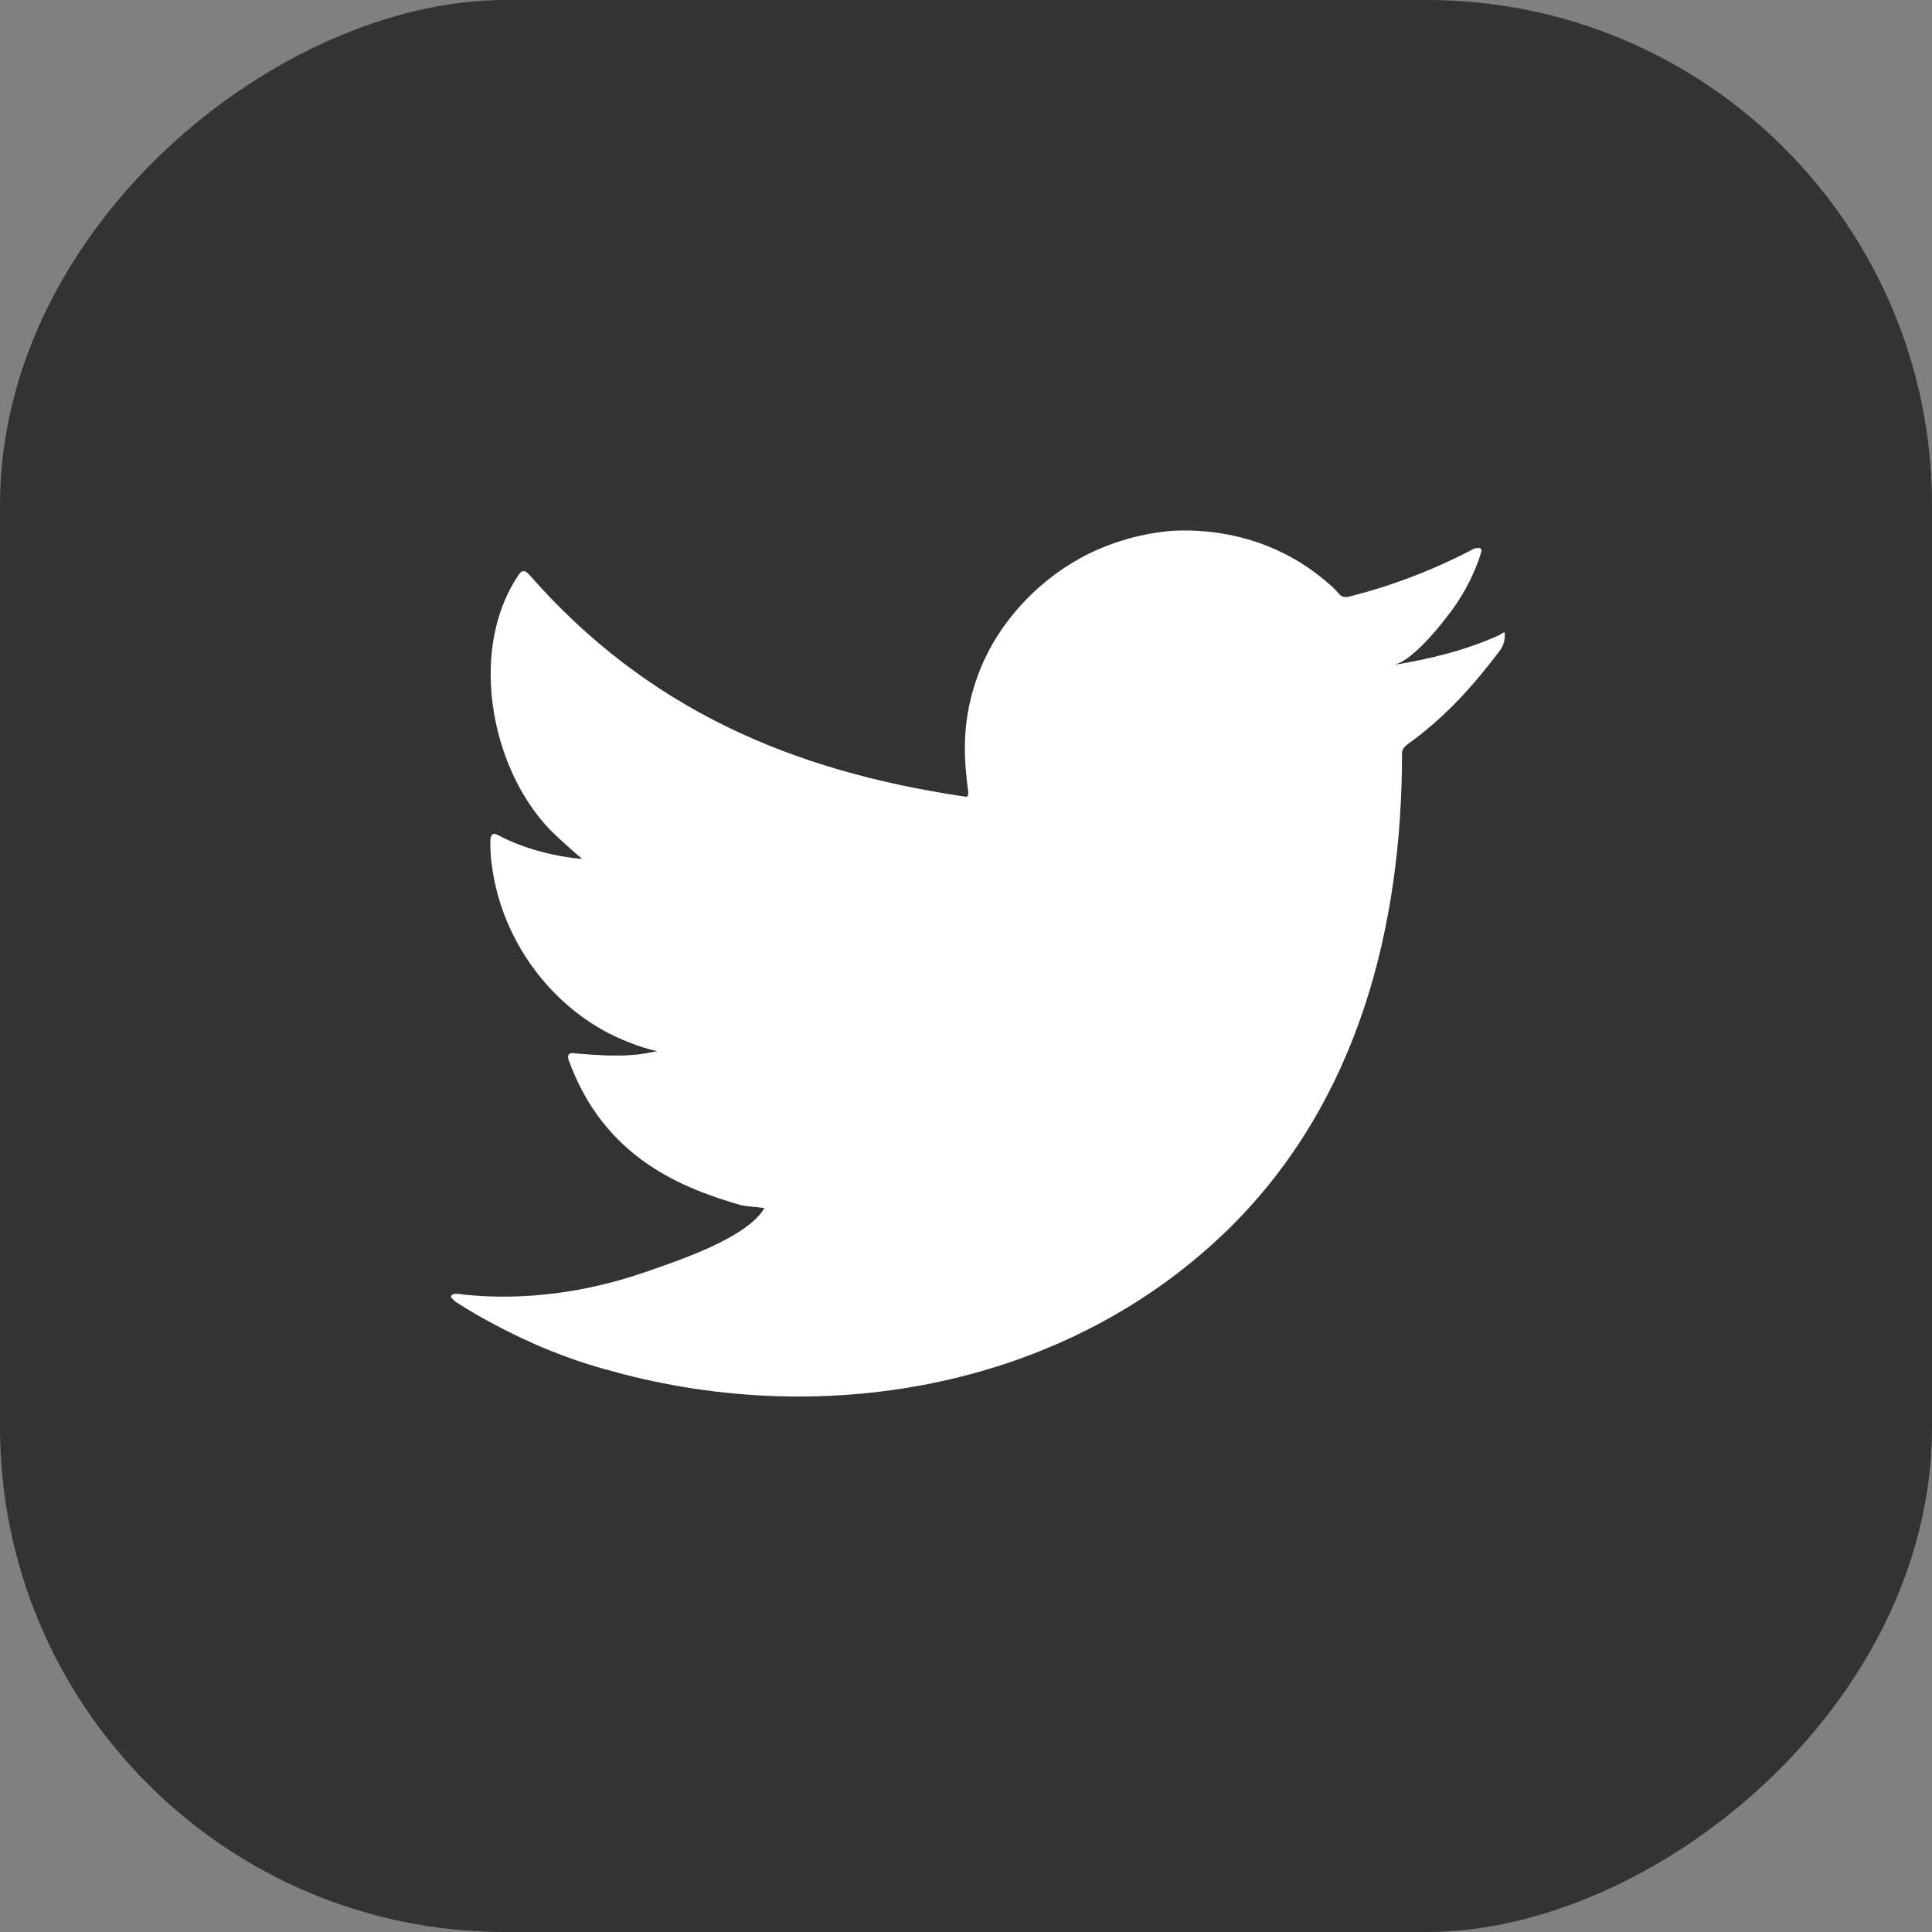
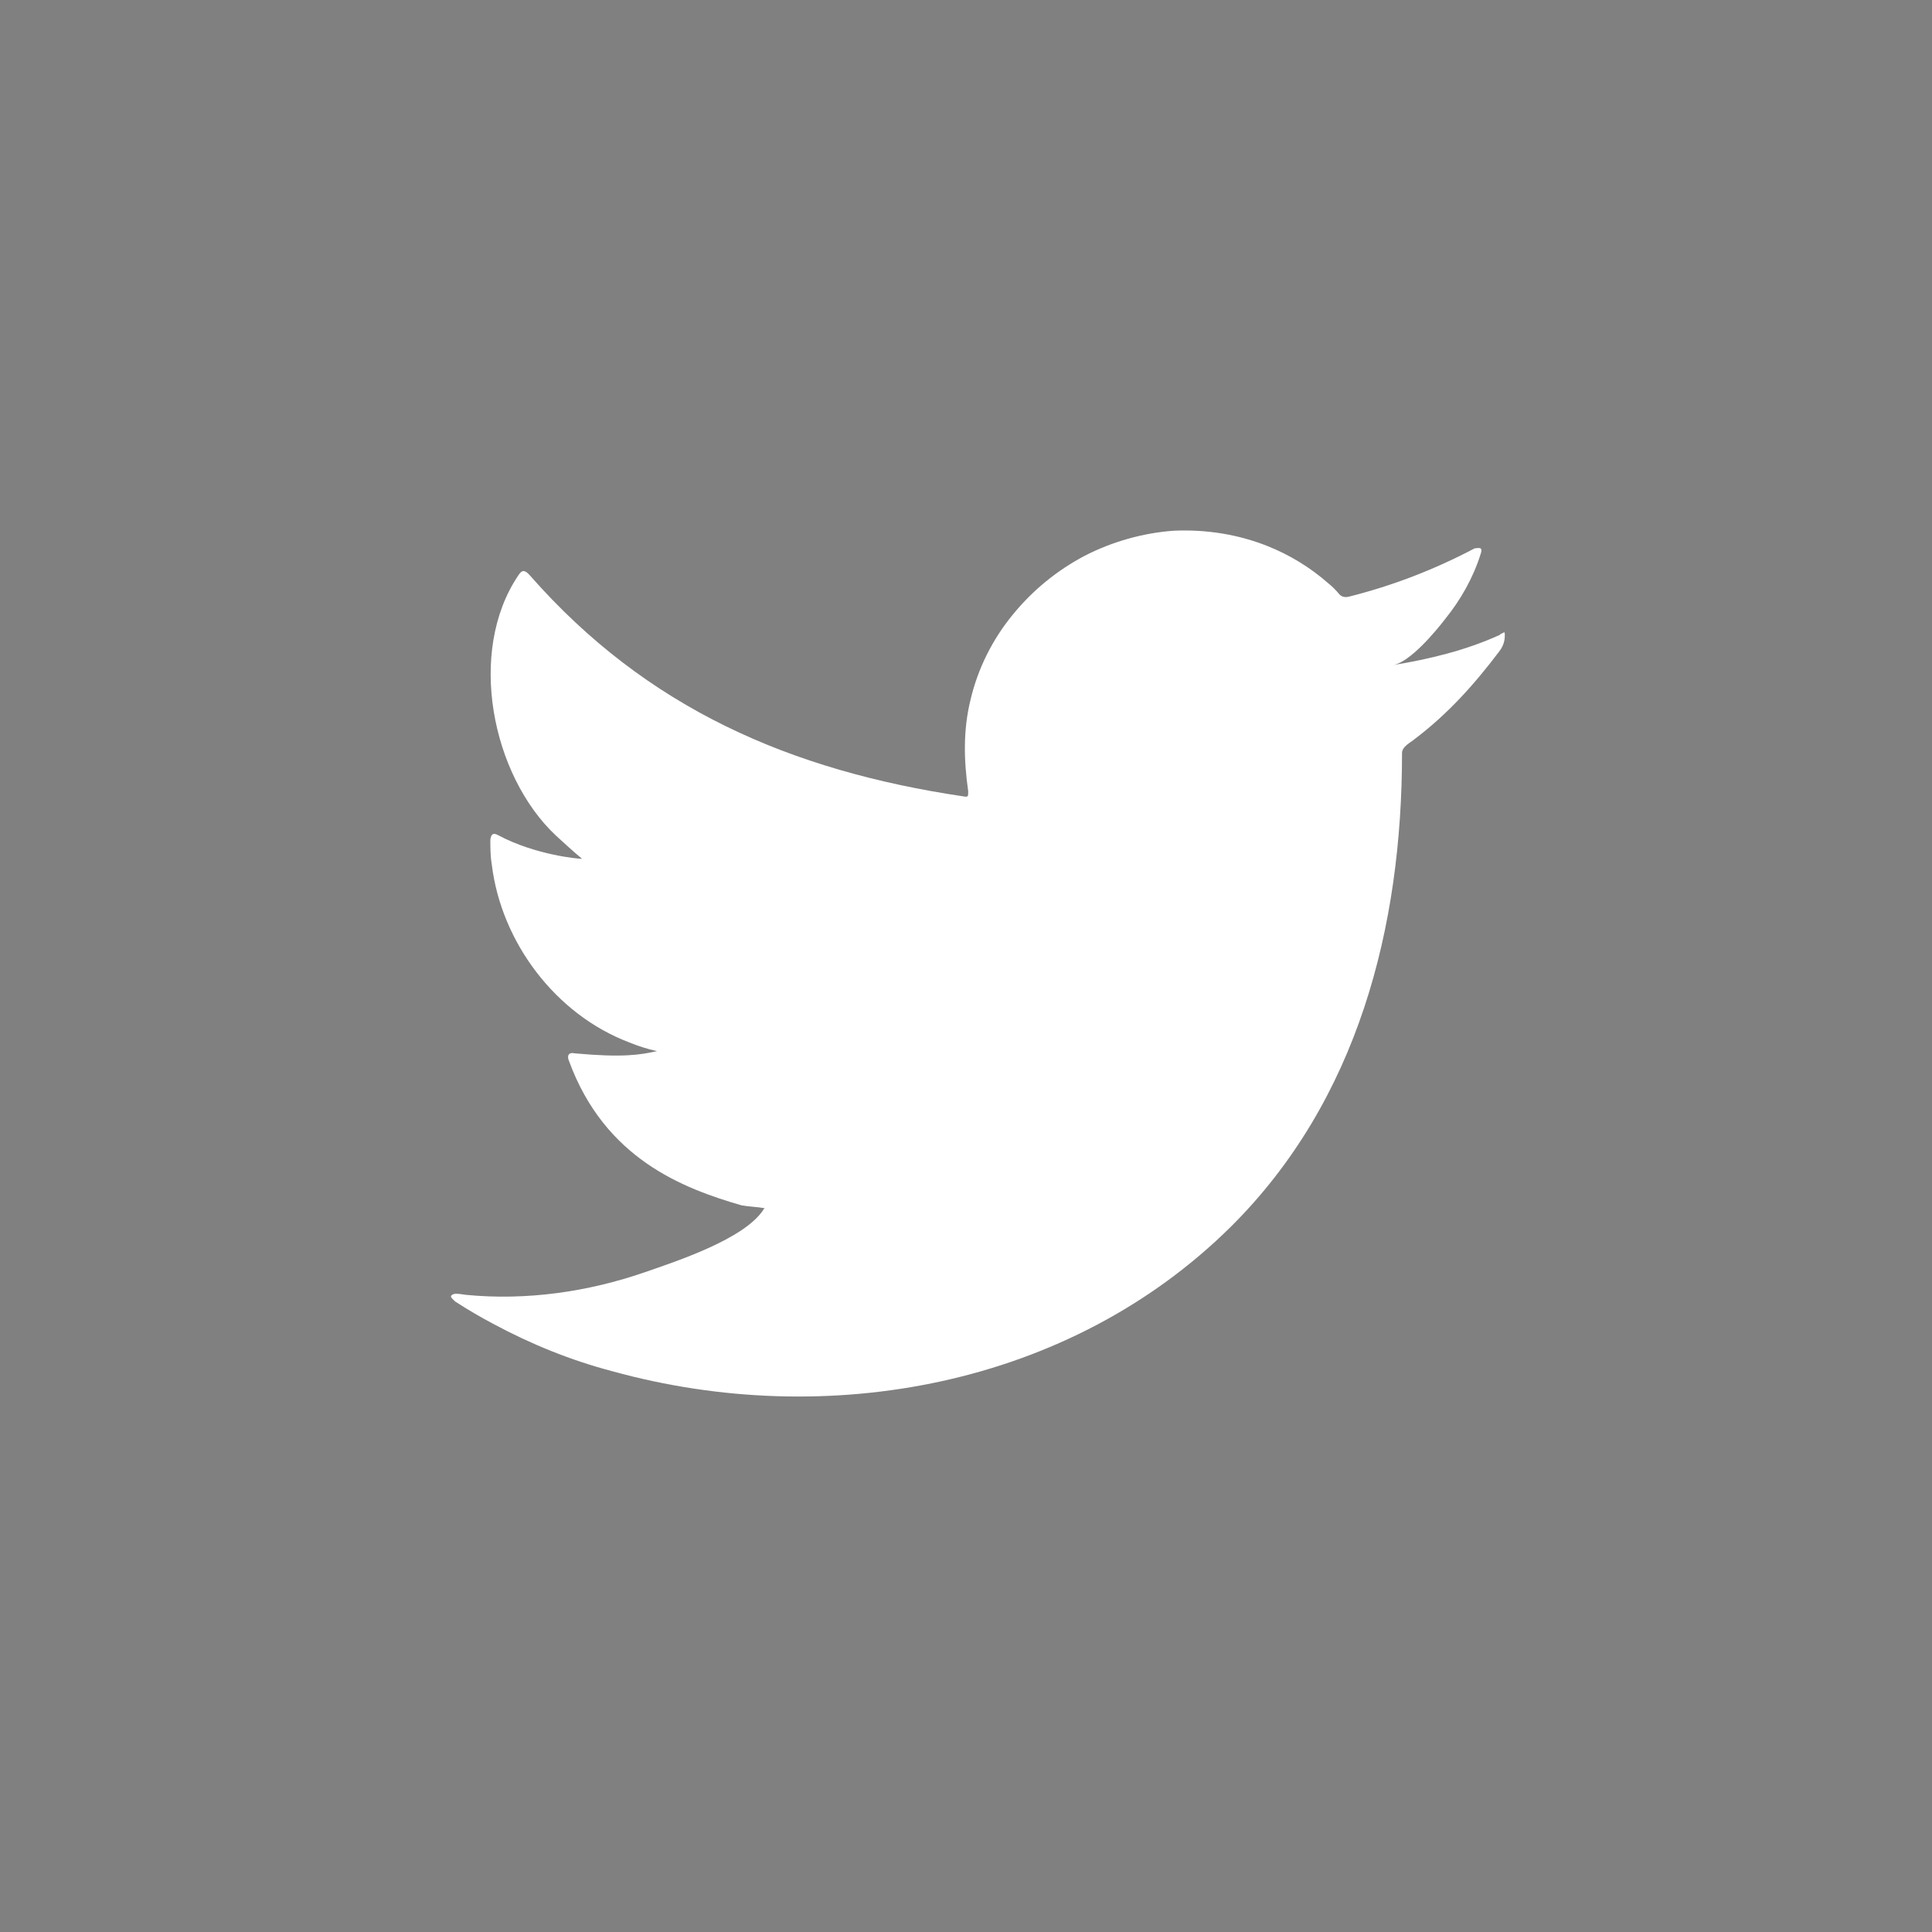
<svg xmlns="http://www.w3.org/2000/svg" id="_レイヤー_2" data-name="レイヤー 2" viewBox="0 0 26.32 26.32">
  <rect x="0" y="0" width="26.32" height="26.32" fill="#808080" stroke="none" />
  <defs>
    <style>
      .cls-1 {
        fill: #fff;
      }

      .cls-2 {
        fill: #333;
      }
    </style>
  </defs>
  <g id="_レイヤー_2-2" data-name="レイヤー 2">
    <g>
-       <rect class="cls-2" x="0" y="0" width="26.32" height="26.32" rx="6.88" ry="6.88" transform="translate(26.32 0) rotate(90)" />
      <path class="cls-1" d="M20.43,8.65c-.46,.21-.96,.33-1.45,.41,.23-.04,.58-.46,.71-.63,.21-.26,.38-.56,.48-.88,.01-.03,.02-.06,0-.08-.03-.01-.05,0-.08,0-.55,.29-1.12,.51-1.72,.66-.05,.01-.09,0-.12-.03-.05-.06-.1-.11-.15-.15-.25-.22-.53-.39-.83-.51-.4-.16-.84-.23-1.28-.21-.42,.03-.84,.15-1.21,.34-.38,.2-.71,.47-.98,.8-.28,.34-.48,.74-.58,1.17-.1,.41-.09,.82-.03,1.24,0,.07,0,.08-.06,.07-2.36-.35-4.32-1.2-5.91-3.01-.07-.08-.11-.08-.16,0-.7,1.04-.36,2.72,.51,3.54,.12,.11,.24,.22,.36,.32-.05,0-.63-.05-1.14-.32-.07-.04-.1-.02-.11,.06,0,.11,0,.22,.02,.34,.13,1.06,.87,2.04,1.87,2.42,.12,.05,.25,.09,.38,.12-.23,.05-.46,.09-1.12,.03-.08-.02-.11,.03-.08,.1,.49,1.34,1.56,1.74,2.35,1.97,.11,.02,.21,.02,.32,.04,0,0-.01,0-.02,.02-.26,.4-1.18,.7-1.61,.85-.78,.27-1.62,.39-2.44,.31-.13-.02-.16-.02-.19,0-.04,.02,0,.05,.04,.09,.17,.11,.34,.21,.51,.3,.52,.28,1.06,.5,1.63,.65,2.93,.81,6.23,.21,8.43-1.97,1.73-1.72,2.33-4.08,2.33-6.45,0-.09,.11-.14,.17-.19,.45-.34,.81-.74,1.15-1.19,.08-.1,.08-.19,.08-.23h0c0-.05,0-.04-.06-.01Z" />
    </g>
  </g>
</svg>